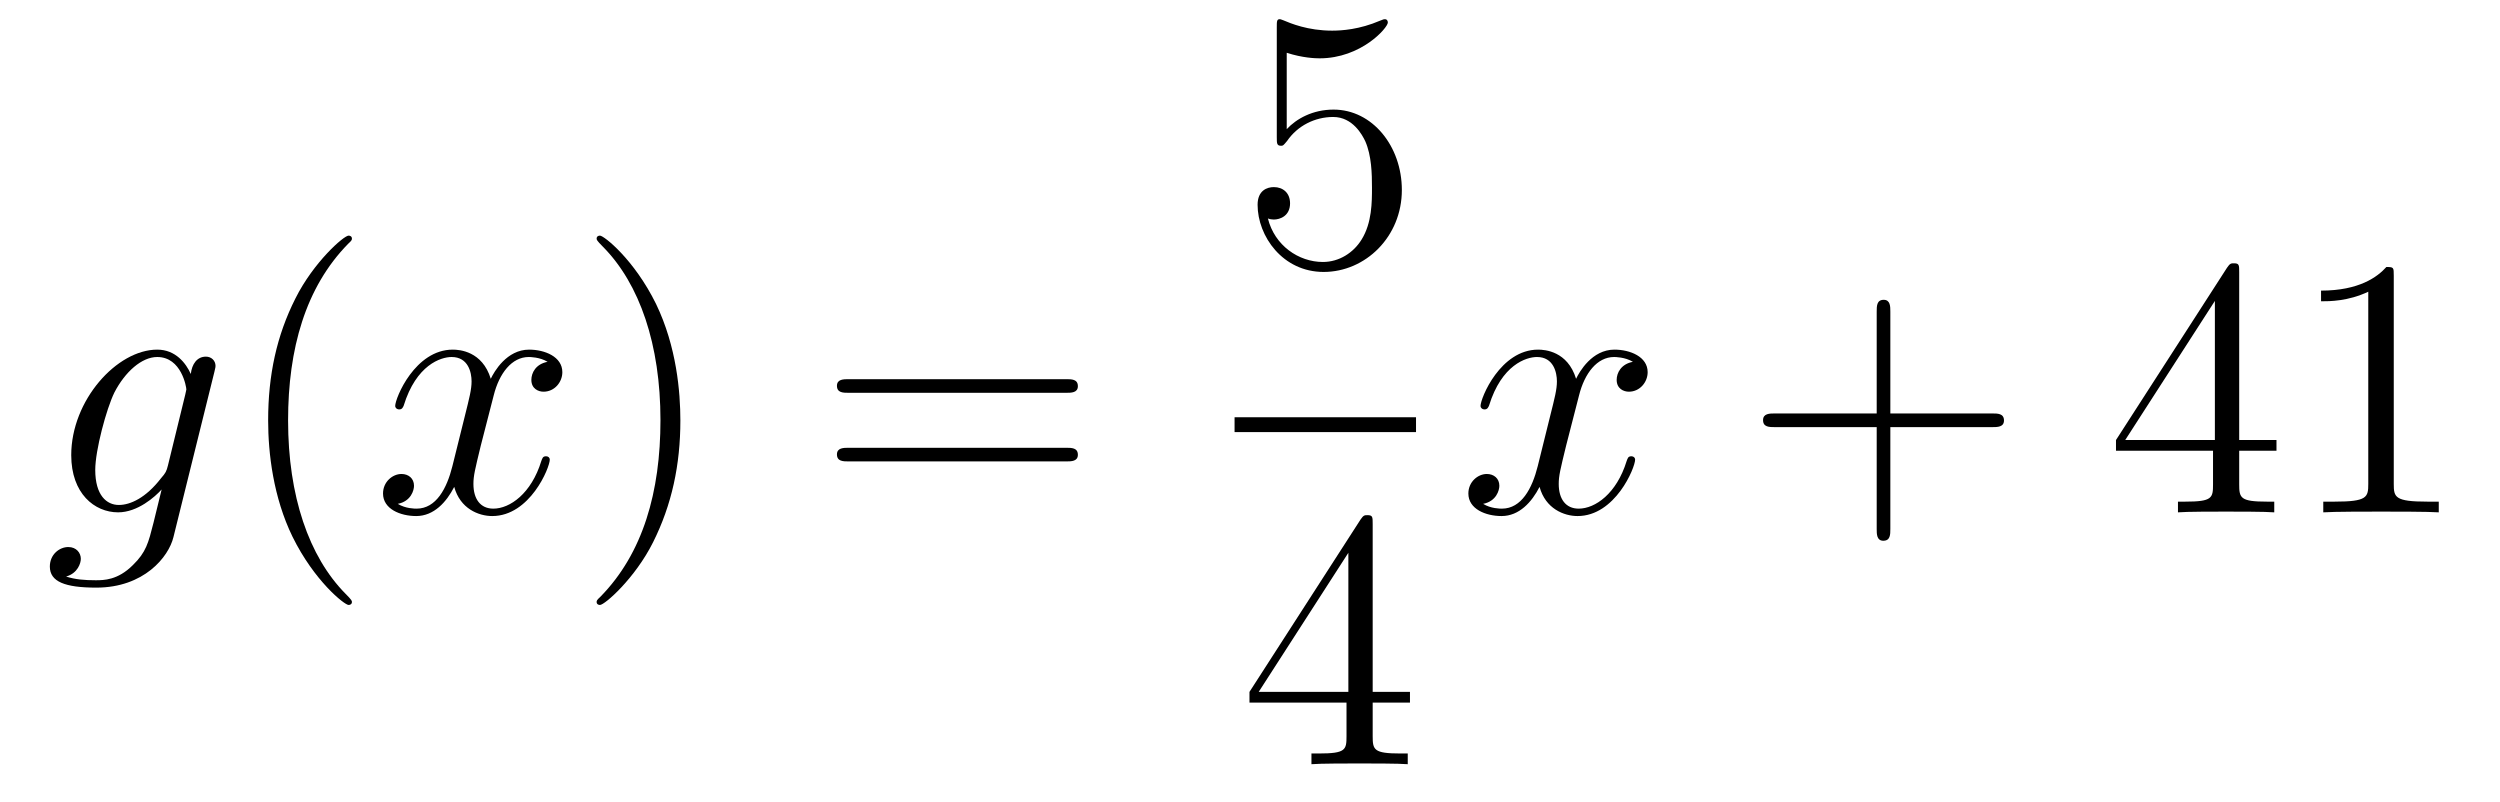
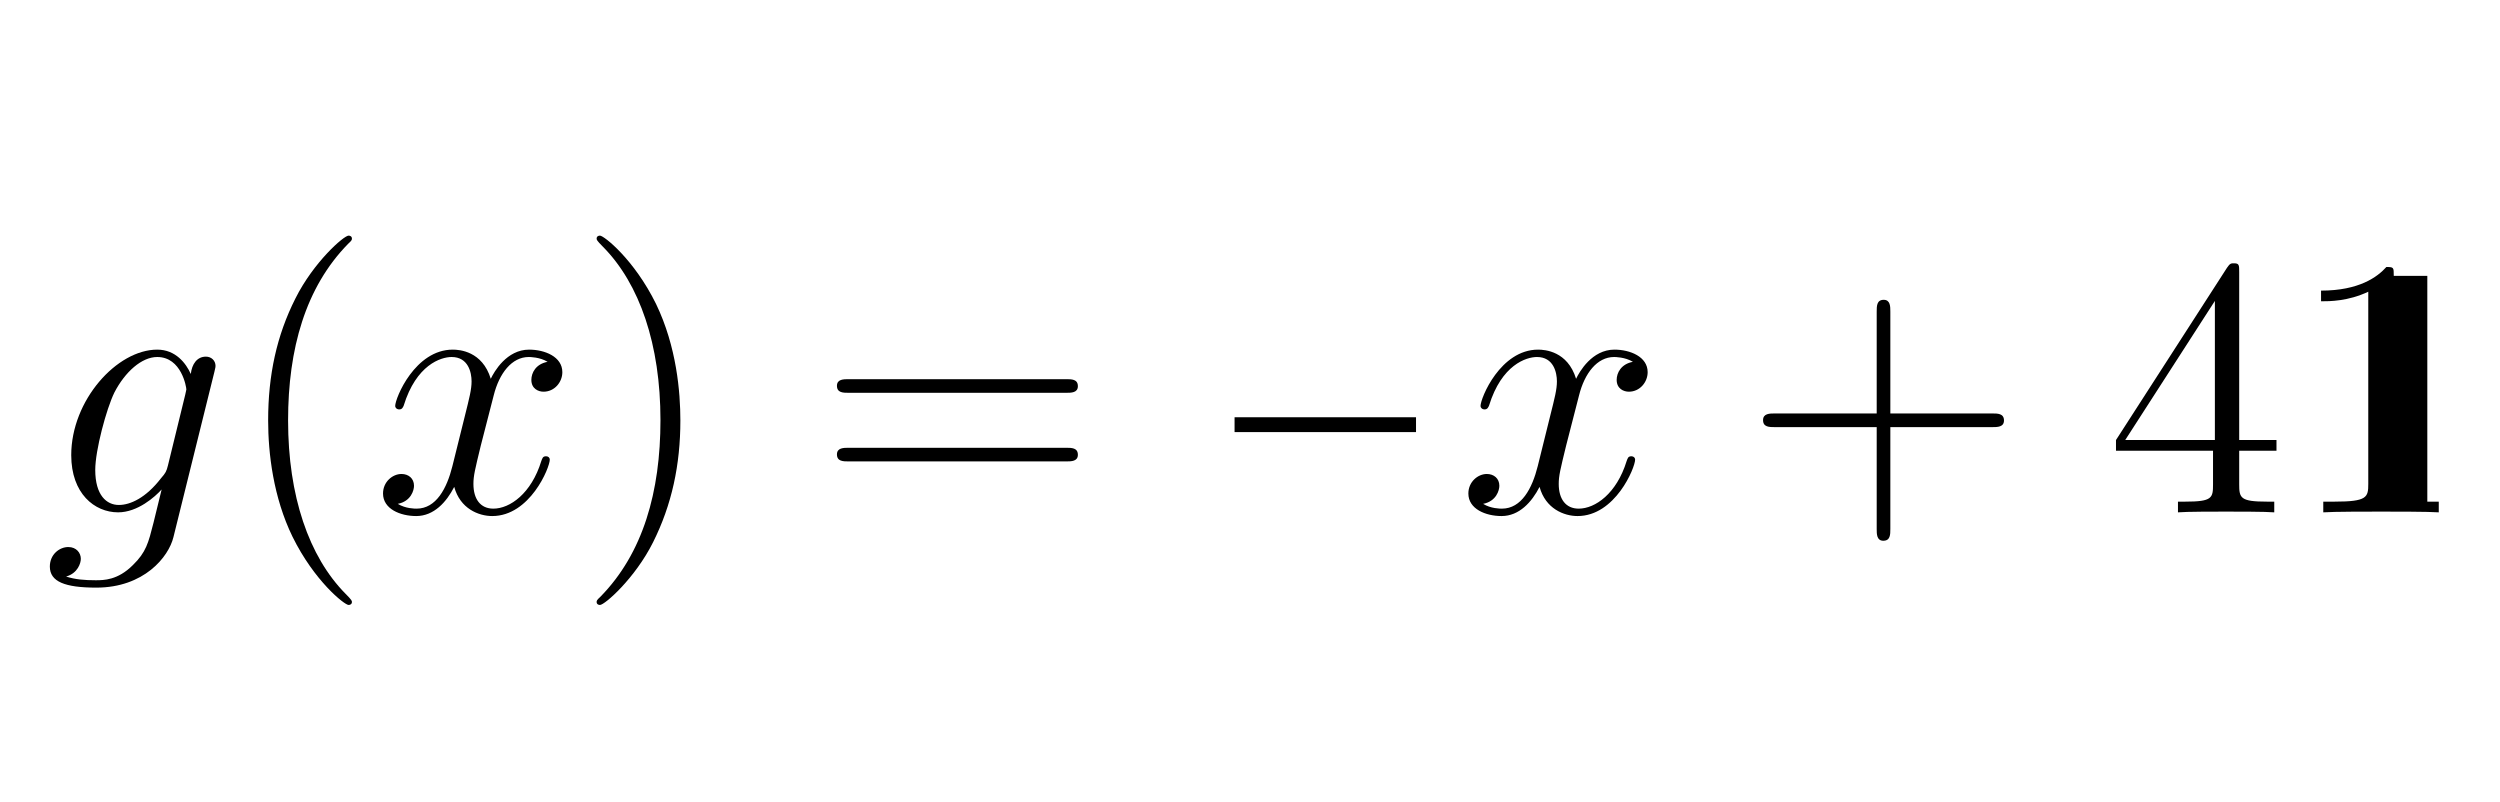
<svg xmlns="http://www.w3.org/2000/svg" height="26pt" version="1.1" viewBox="0 -26 81 26" width="81pt">
  <g id="page1">
    <g transform="matrix(1 0 0 1 -127 641)">
      <path d="M132.441 -651.918C132.393 -651.727 132.369 -651.679 132.213 -651.5C131.723 -650.866 131.221 -650.639 130.851 -650.639C130.456 -650.639 130.086 -650.95 130.086 -651.775C130.086 -652.408 130.444 -653.747 130.707 -654.285C131.054 -654.954 131.592 -655.433 132.094 -655.433C132.883 -655.433 133.038 -654.453 133.038 -654.381L133.002 -654.213L132.441 -651.918ZM133.182 -654.883C133.026 -655.229 132.692 -655.672 132.094 -655.672C130.791 -655.672 129.308 -654.034 129.308 -652.253C129.308 -651.01 130.062 -650.4 130.827 -650.4C131.46 -650.4 132.022 -650.902 132.237 -651.141L131.974 -650.065C131.807 -649.408 131.735 -649.109 131.305 -648.691C130.815 -648.2 130.36 -648.2 130.098 -648.2C129.739 -648.2 129.44 -648.224 129.141 -648.32C129.524 -648.427 129.619 -648.762 129.619 -648.894C129.619 -649.085 129.476 -649.276 129.213 -649.276C128.926 -649.276 128.615 -649.037 128.615 -648.643C128.615 -648.153 129.105 -647.961 130.121 -647.961C131.663 -647.961 132.464 -648.953 132.62 -649.599L133.947 -654.954C133.983 -655.098 133.983 -655.122 133.983 -655.146C133.983 -655.313 133.851 -655.445 133.672 -655.445C133.385 -655.445 133.218 -655.206 133.182 -654.883Z" fill-rule="evenodd" />
      <path d="M138.402 -647.495C138.402 -647.531 138.402 -647.555 138.199 -647.758C137.003 -648.966 136.334 -650.938 136.334 -653.377C136.334 -655.696 136.896 -657.692 138.282 -659.103C138.402 -659.21 138.402 -659.234 138.402 -659.27C138.402 -659.342 138.342 -659.366 138.294 -659.366C138.139 -659.366 137.159 -658.505 136.573 -657.333C135.963 -656.126 135.688 -654.847 135.688 -653.377C135.688 -652.312 135.855 -650.89 136.477 -649.611C137.182 -648.177 138.163 -647.399 138.294 -647.399C138.342 -647.399 138.402 -647.423 138.402 -647.495Z" fill-rule="evenodd" />
      <path d="M144.742 -655.277C144.359 -655.206 144.216 -654.919 144.216 -654.692C144.216 -654.405 144.443 -654.309 144.61 -654.309C144.969 -654.309 145.22 -654.62 145.22 -654.942C145.22 -655.445 144.646 -655.672 144.144 -655.672C143.415 -655.672 143.008 -654.954 142.901 -654.727C142.626 -655.624 141.884 -655.672 141.669 -655.672C140.45 -655.672 139.804 -654.106 139.804 -653.843C139.804 -653.795 139.852 -653.735 139.936 -653.735C140.032 -653.735 140.056 -653.807 140.079 -653.855C140.486 -655.182 141.287 -655.433 141.633 -655.433C142.172 -655.433 142.279 -654.931 142.279 -654.644C142.279 -654.381 142.207 -654.106 142.064 -653.532L141.657 -651.894C141.478 -651.177 141.132 -650.52 140.498 -650.52C140.438 -650.52 140.139 -650.52 139.888 -650.675C140.318 -650.759 140.414 -651.117 140.414 -651.261C140.414 -651.5 140.235 -651.643 140.008 -651.643C139.721 -651.643 139.41 -651.392 139.41 -651.01C139.41 -650.508 139.972 -650.28 140.486 -650.28C141.06 -650.28 141.466 -650.735 141.717 -651.225C141.908 -650.52 142.506 -650.28 142.948 -650.28C144.168 -650.28 144.813 -651.847 144.813 -652.109C144.813 -652.169 144.765 -652.217 144.694 -652.217C144.586 -652.217 144.574 -652.157 144.538 -652.062C144.216 -651.01 143.522 -650.52 142.984 -650.52C142.566 -650.52 142.339 -650.83 142.339 -651.32C142.339 -651.583 142.387 -651.775 142.578 -652.564L142.996 -654.189C143.176 -654.907 143.582 -655.433 144.132 -655.433C144.156 -655.433 144.491 -655.433 144.742 -655.277Z" fill-rule="evenodd" />
      <path d="M149.044 -653.377C149.044 -654.285 148.925 -655.767 148.255 -657.154C147.55 -658.588 146.57 -659.366 146.438 -659.366C146.39 -659.366 146.331 -659.342 146.331 -659.27C146.331 -659.234 146.331 -659.21 146.534 -659.007C147.729 -657.8 148.399 -655.827 148.399 -653.388C148.399 -651.069 147.837 -649.073 146.45 -647.662C146.331 -647.555 146.331 -647.531 146.331 -647.495C146.331 -647.423 146.39 -647.399 146.438 -647.399C146.593 -647.399 147.574 -648.26 148.16 -649.432C148.769 -650.651 149.044 -651.942 149.044 -653.377Z" fill-rule="evenodd" />
      <path d="M161.541 -654.273C161.708 -654.273 161.923 -654.273 161.923 -654.488C161.923 -654.715 161.72 -654.715 161.541 -654.715H154.5C154.332 -654.715 154.117 -654.715 154.117 -654.5C154.117 -654.273 154.32 -654.273 154.5 -654.273H161.541ZM161.541 -652.05C161.708 -652.05 161.923 -652.05 161.923 -652.265C161.923 -652.492 161.72 -652.492 161.541 -652.492H154.5C154.332 -652.492 154.117 -652.492 154.117 -652.277C154.117 -652.05 154.32 -652.05 154.5 -652.05H161.541Z" fill-rule="evenodd" />
-       <path d="M168.69 -665.29C169.204 -665.122 169.623 -665.11 169.754 -665.11C171.105 -665.11 171.966 -666.102 171.966 -666.27C171.966 -666.318 171.942 -666.378 171.87 -666.378C171.846 -666.378 171.822 -666.378 171.714 -666.33C171.045 -666.043 170.471 -666.007 170.161 -666.007C169.372 -666.007 168.81 -666.246 168.582 -666.342C168.499 -666.378 168.475 -666.378 168.463 -666.378C168.368 -666.378 168.368 -666.306 168.368 -666.114V-662.564C168.368 -662.349 168.368 -662.277 168.511 -662.277C168.571 -662.277 168.582 -662.289 168.702 -662.433C169.037 -662.923 169.599 -663.21 170.196 -663.21C170.83 -663.21 171.141 -662.624 171.236 -662.421C171.44 -661.954 171.452 -661.369 171.452 -660.914C171.452 -660.46 171.452 -659.779 171.117 -659.241C170.854 -658.811 170.388 -658.512 169.862 -658.512C169.073 -658.512 168.296 -659.05 168.08 -659.922C168.14 -659.898 168.212 -659.887 168.272 -659.887C168.475 -659.887 168.798 -660.006 168.798 -660.412C168.798 -660.747 168.571 -660.938 168.272 -660.938C168.057 -660.938 167.746 -660.831 167.746 -660.365C167.746 -659.348 168.559 -658.189 169.886 -658.189C171.236 -658.189 172.42 -659.325 172.42 -660.843C172.42 -662.265 171.463 -663.449 170.208 -663.449C169.527 -663.449 169.001 -663.15 168.69 -662.815V-665.29Z" fill-rule="evenodd" />
      <path d="M167 -653H172.879V-653.481H167" />
-       <path d="M171.475 -650.022C171.475 -650.249 171.475 -650.309 171.308 -650.309C171.213 -650.309 171.177 -650.309 171.081 -650.166L167.483 -644.583V-644.236H170.627V-643.148C170.627 -642.706 170.603 -642.587 169.73 -642.587H169.491V-642.24C169.766 -642.264 170.71 -642.264 171.045 -642.264C171.38 -642.264 172.336 -642.264 172.611 -642.24V-642.587H172.372C171.511 -642.587 171.475 -642.706 171.475 -643.148V-644.236H172.683V-644.583H171.475V-650.022ZM170.687 -649.09V-644.583H167.782L170.687 -649.09Z" fill-rule="evenodd" />
      <path d="M179.906 -655.277C179.524 -655.206 179.38 -654.919 179.38 -654.692C179.38 -654.405 179.607 -654.309 179.775 -654.309C180.133 -654.309 180.384 -654.62 180.384 -654.942C180.384 -655.445 179.811 -655.672 179.308 -655.672C178.579 -655.672 178.173 -654.954 178.065 -654.727C177.79 -655.624 177.049 -655.672 176.834 -655.672C175.615 -655.672 174.969 -654.106 174.969 -653.843C174.969 -653.795 175.017 -653.735 175.101 -653.735C175.196 -653.735 175.22 -653.807 175.244 -653.855C175.651 -655.182 176.452 -655.433 176.798 -655.433C177.336 -655.433 177.444 -654.931 177.444 -654.644C177.444 -654.381 177.372 -654.106 177.228 -653.532L176.822 -651.894C176.643 -651.177 176.296 -650.52 175.662 -650.52C175.603 -650.52 175.304 -650.52 175.053 -650.675C175.483 -650.759 175.579 -651.117 175.579 -651.261C175.579 -651.5 175.4 -651.643 175.173 -651.643C174.886 -651.643 174.575 -651.392 174.575 -651.01C174.575 -650.508 175.137 -650.28 175.651 -650.28C176.224 -650.28 176.631 -650.735 176.882 -651.225C177.073 -650.52 177.671 -650.28 178.113 -650.28C179.333 -650.28 179.978 -651.847 179.978 -652.109C179.978 -652.169 179.93 -652.217 179.858 -652.217C179.751 -652.217 179.739 -652.157 179.703 -652.062C179.38 -651.01 178.687 -650.52 178.149 -650.52C177.731 -650.52 177.503 -650.83 177.503 -651.32C177.503 -651.583 177.551 -651.775 177.743 -652.564L178.161 -654.189C178.34 -654.907 178.747 -655.433 179.297 -655.433C179.321 -655.433 179.655 -655.433 179.906 -655.277Z" fill-rule="evenodd" />
      <path d="M188.247 -653.161H191.547C191.714 -653.161 191.929 -653.161 191.929 -653.377C191.929 -653.604 191.726 -653.604 191.547 -653.604H188.247V-656.903C188.247 -657.07 188.247 -657.286 188.032 -657.286C187.805 -657.286 187.805 -657.082 187.805 -656.903V-653.604H184.506C184.338 -653.604 184.123 -653.604 184.123 -653.388C184.123 -653.161 184.326 -653.161 184.506 -653.161H187.805V-649.862C187.805 -649.695 187.805 -649.48 188.02 -649.48C188.247 -649.48 188.247 -649.683 188.247 -649.862V-653.161Z" fill-rule="evenodd" />
-       <path d="M199.55 -658.182C199.55 -658.409 199.55 -658.469 199.382 -658.469C199.288 -658.469 199.252 -658.469 199.156 -658.326L195.558 -652.743V-652.396H198.702V-651.308C198.702 -650.866 198.678 -650.747 197.804 -650.747H197.566V-650.4C197.84 -650.424 198.785 -650.424 199.12 -650.424C199.454 -650.424 200.411 -650.424 200.686 -650.4V-650.747H200.447C199.586 -650.747 199.55 -650.866 199.55 -651.308V-652.396H200.758V-652.743H199.55V-658.182ZM198.762 -657.25V-652.743H195.857L198.762 -657.25ZM204.558 -658.062C204.558 -658.338 204.558 -658.349 204.318 -658.349C204.031 -658.027 203.434 -657.584 202.202 -657.584V-657.238C202.477 -657.238 203.075 -657.238 203.732 -657.548V-651.32C203.732 -650.89 203.696 -650.747 202.645 -650.747H202.274V-650.4C202.597 -650.424 203.756 -650.424 204.151 -650.424S205.693 -650.424 206.016 -650.4V-650.747H205.645C204.594 -650.747 204.558 -650.89 204.558 -651.32V-658.062Z" fill-rule="evenodd" />
+       <path d="M199.55 -658.182C199.55 -658.409 199.55 -658.469 199.382 -658.469C199.288 -658.469 199.252 -658.469 199.156 -658.326L195.558 -652.743V-652.396H198.702V-651.308C198.702 -650.866 198.678 -650.747 197.804 -650.747H197.566V-650.4C197.84 -650.424 198.785 -650.424 199.12 -650.424C199.454 -650.424 200.411 -650.424 200.686 -650.4V-650.747H200.447C199.586 -650.747 199.55 -650.866 199.55 -651.308V-652.396H200.758V-652.743H199.55V-658.182ZM198.762 -657.25V-652.743H195.857L198.762 -657.25ZM204.558 -658.062C204.558 -658.338 204.558 -658.349 204.318 -658.349C204.031 -658.027 203.434 -657.584 202.202 -657.584V-657.238C202.477 -657.238 203.075 -657.238 203.732 -657.548V-651.32C203.732 -650.89 203.696 -650.747 202.645 -650.747H202.274V-650.4C202.597 -650.424 203.756 -650.424 204.151 -650.424S205.693 -650.424 206.016 -650.4V-650.747H205.645V-658.062Z" fill-rule="evenodd" />
    </g>
  </g>
</svg>